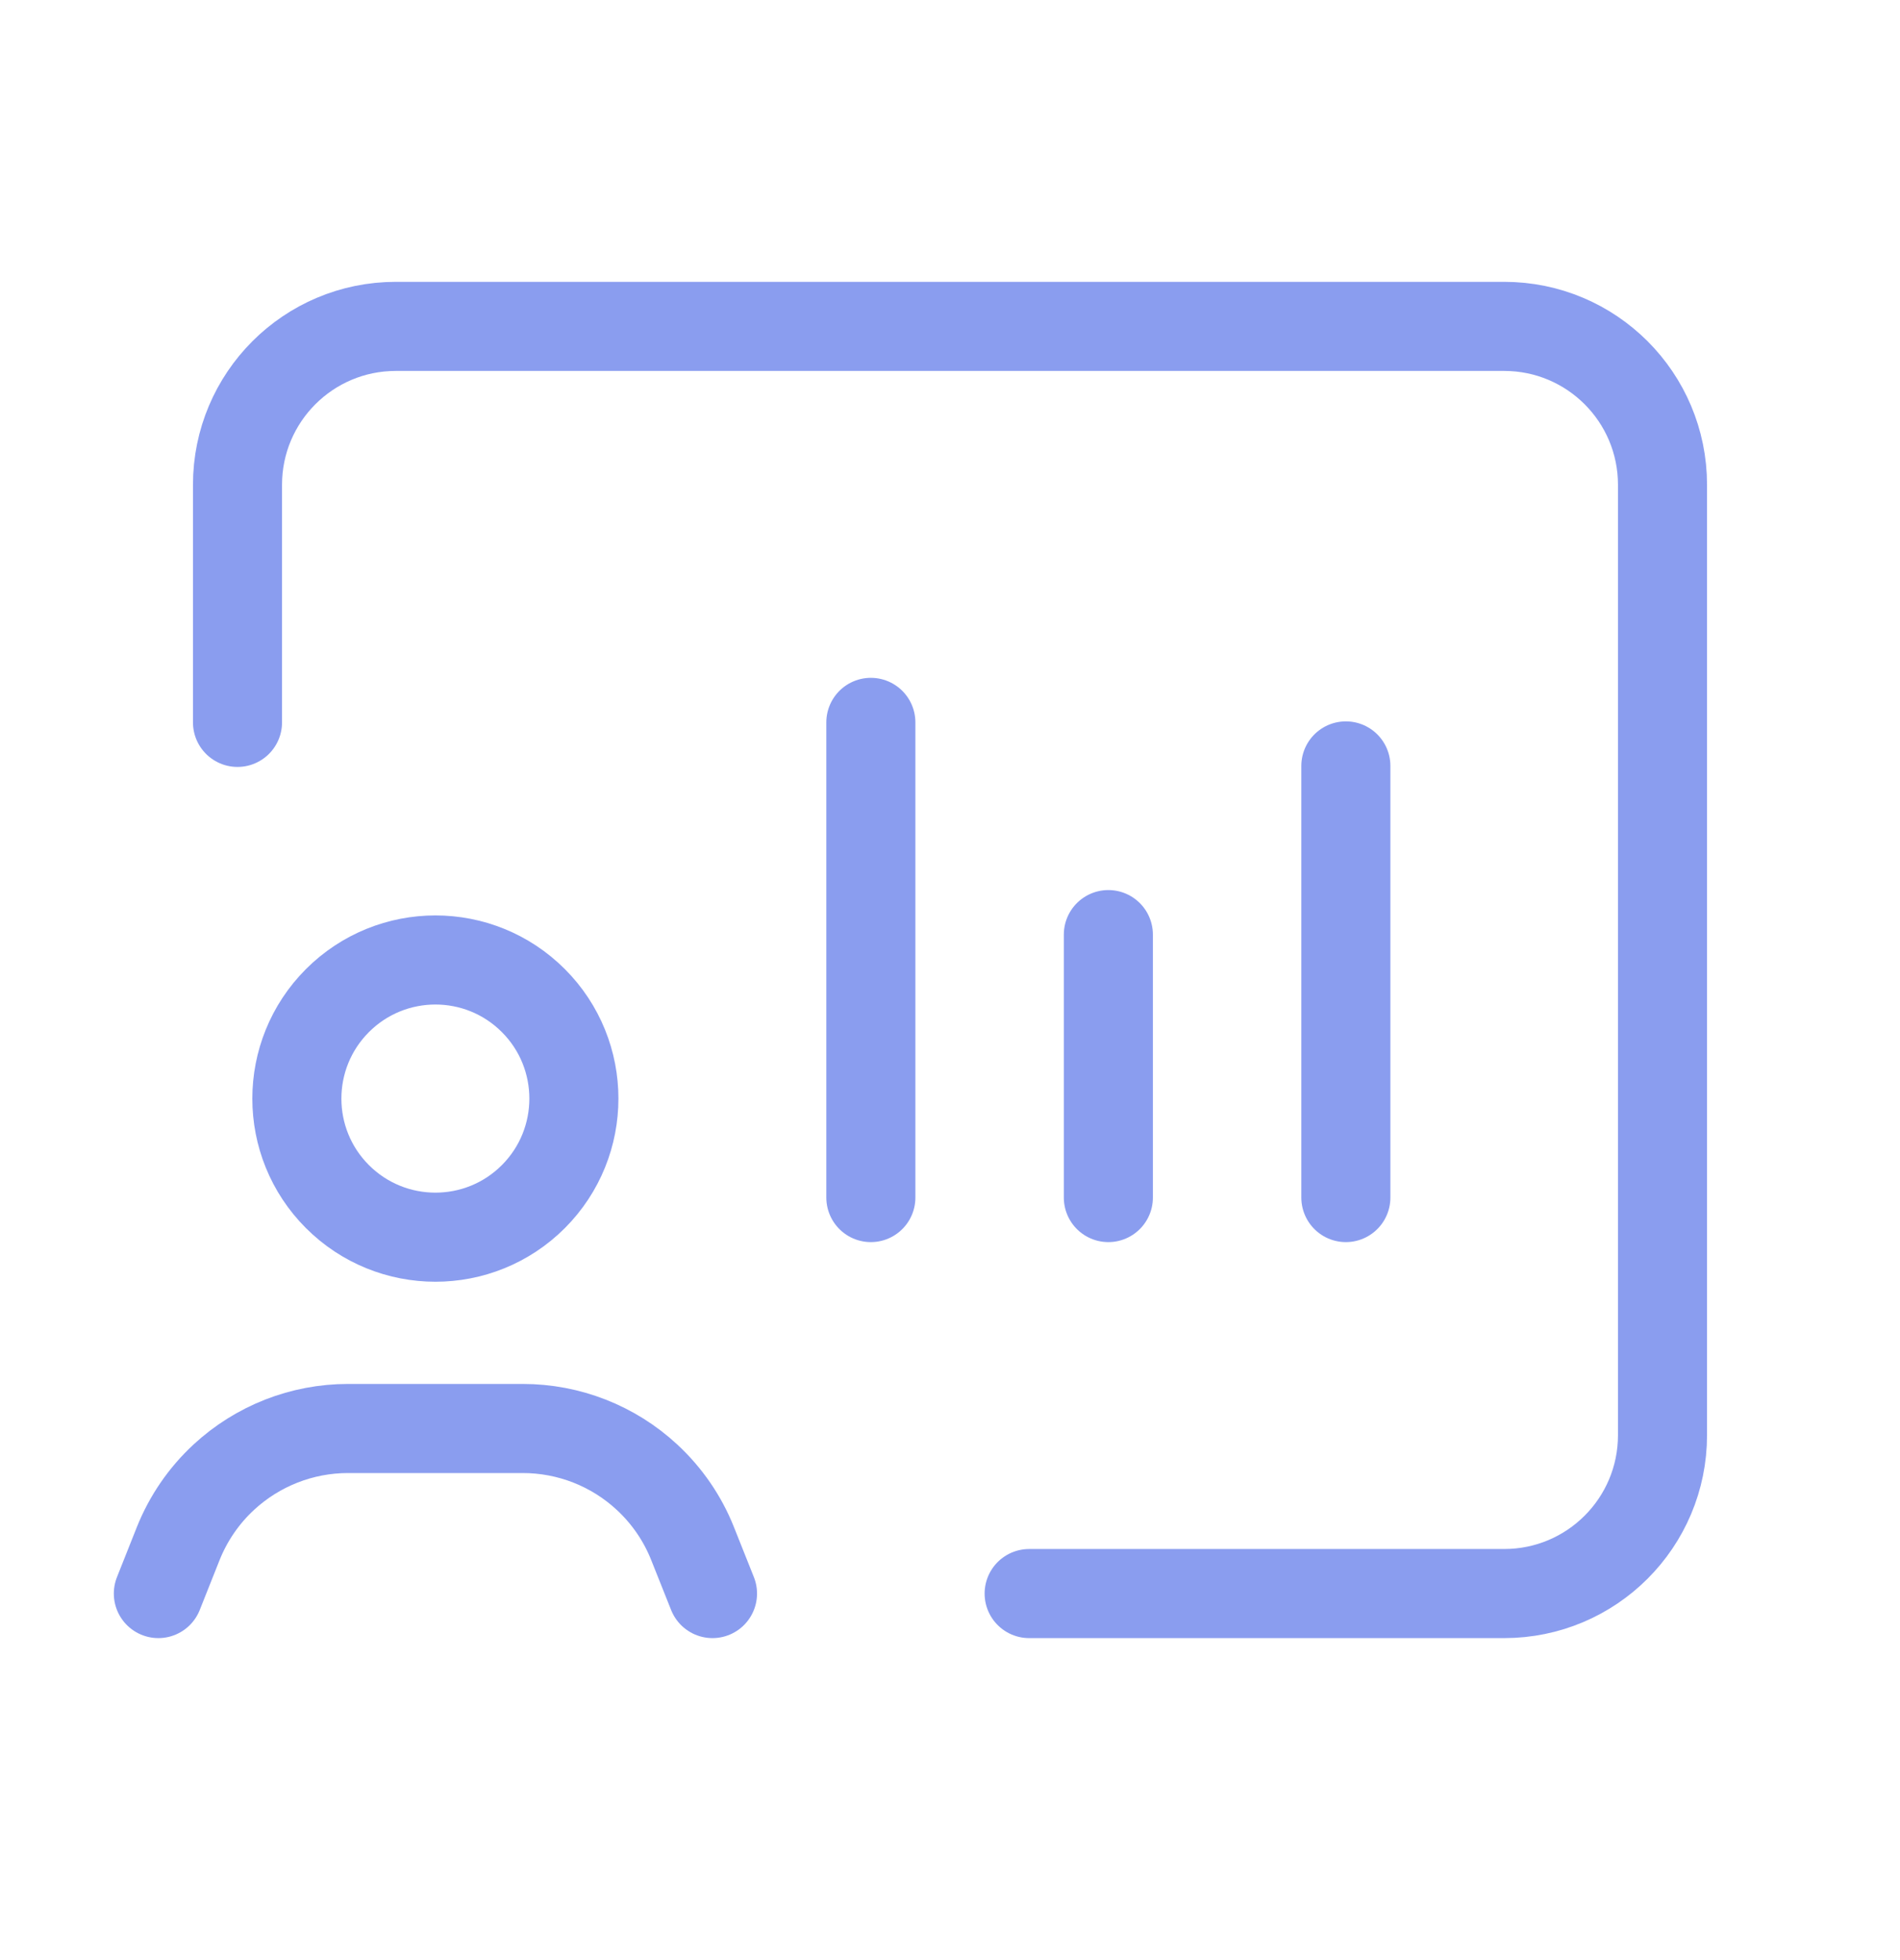
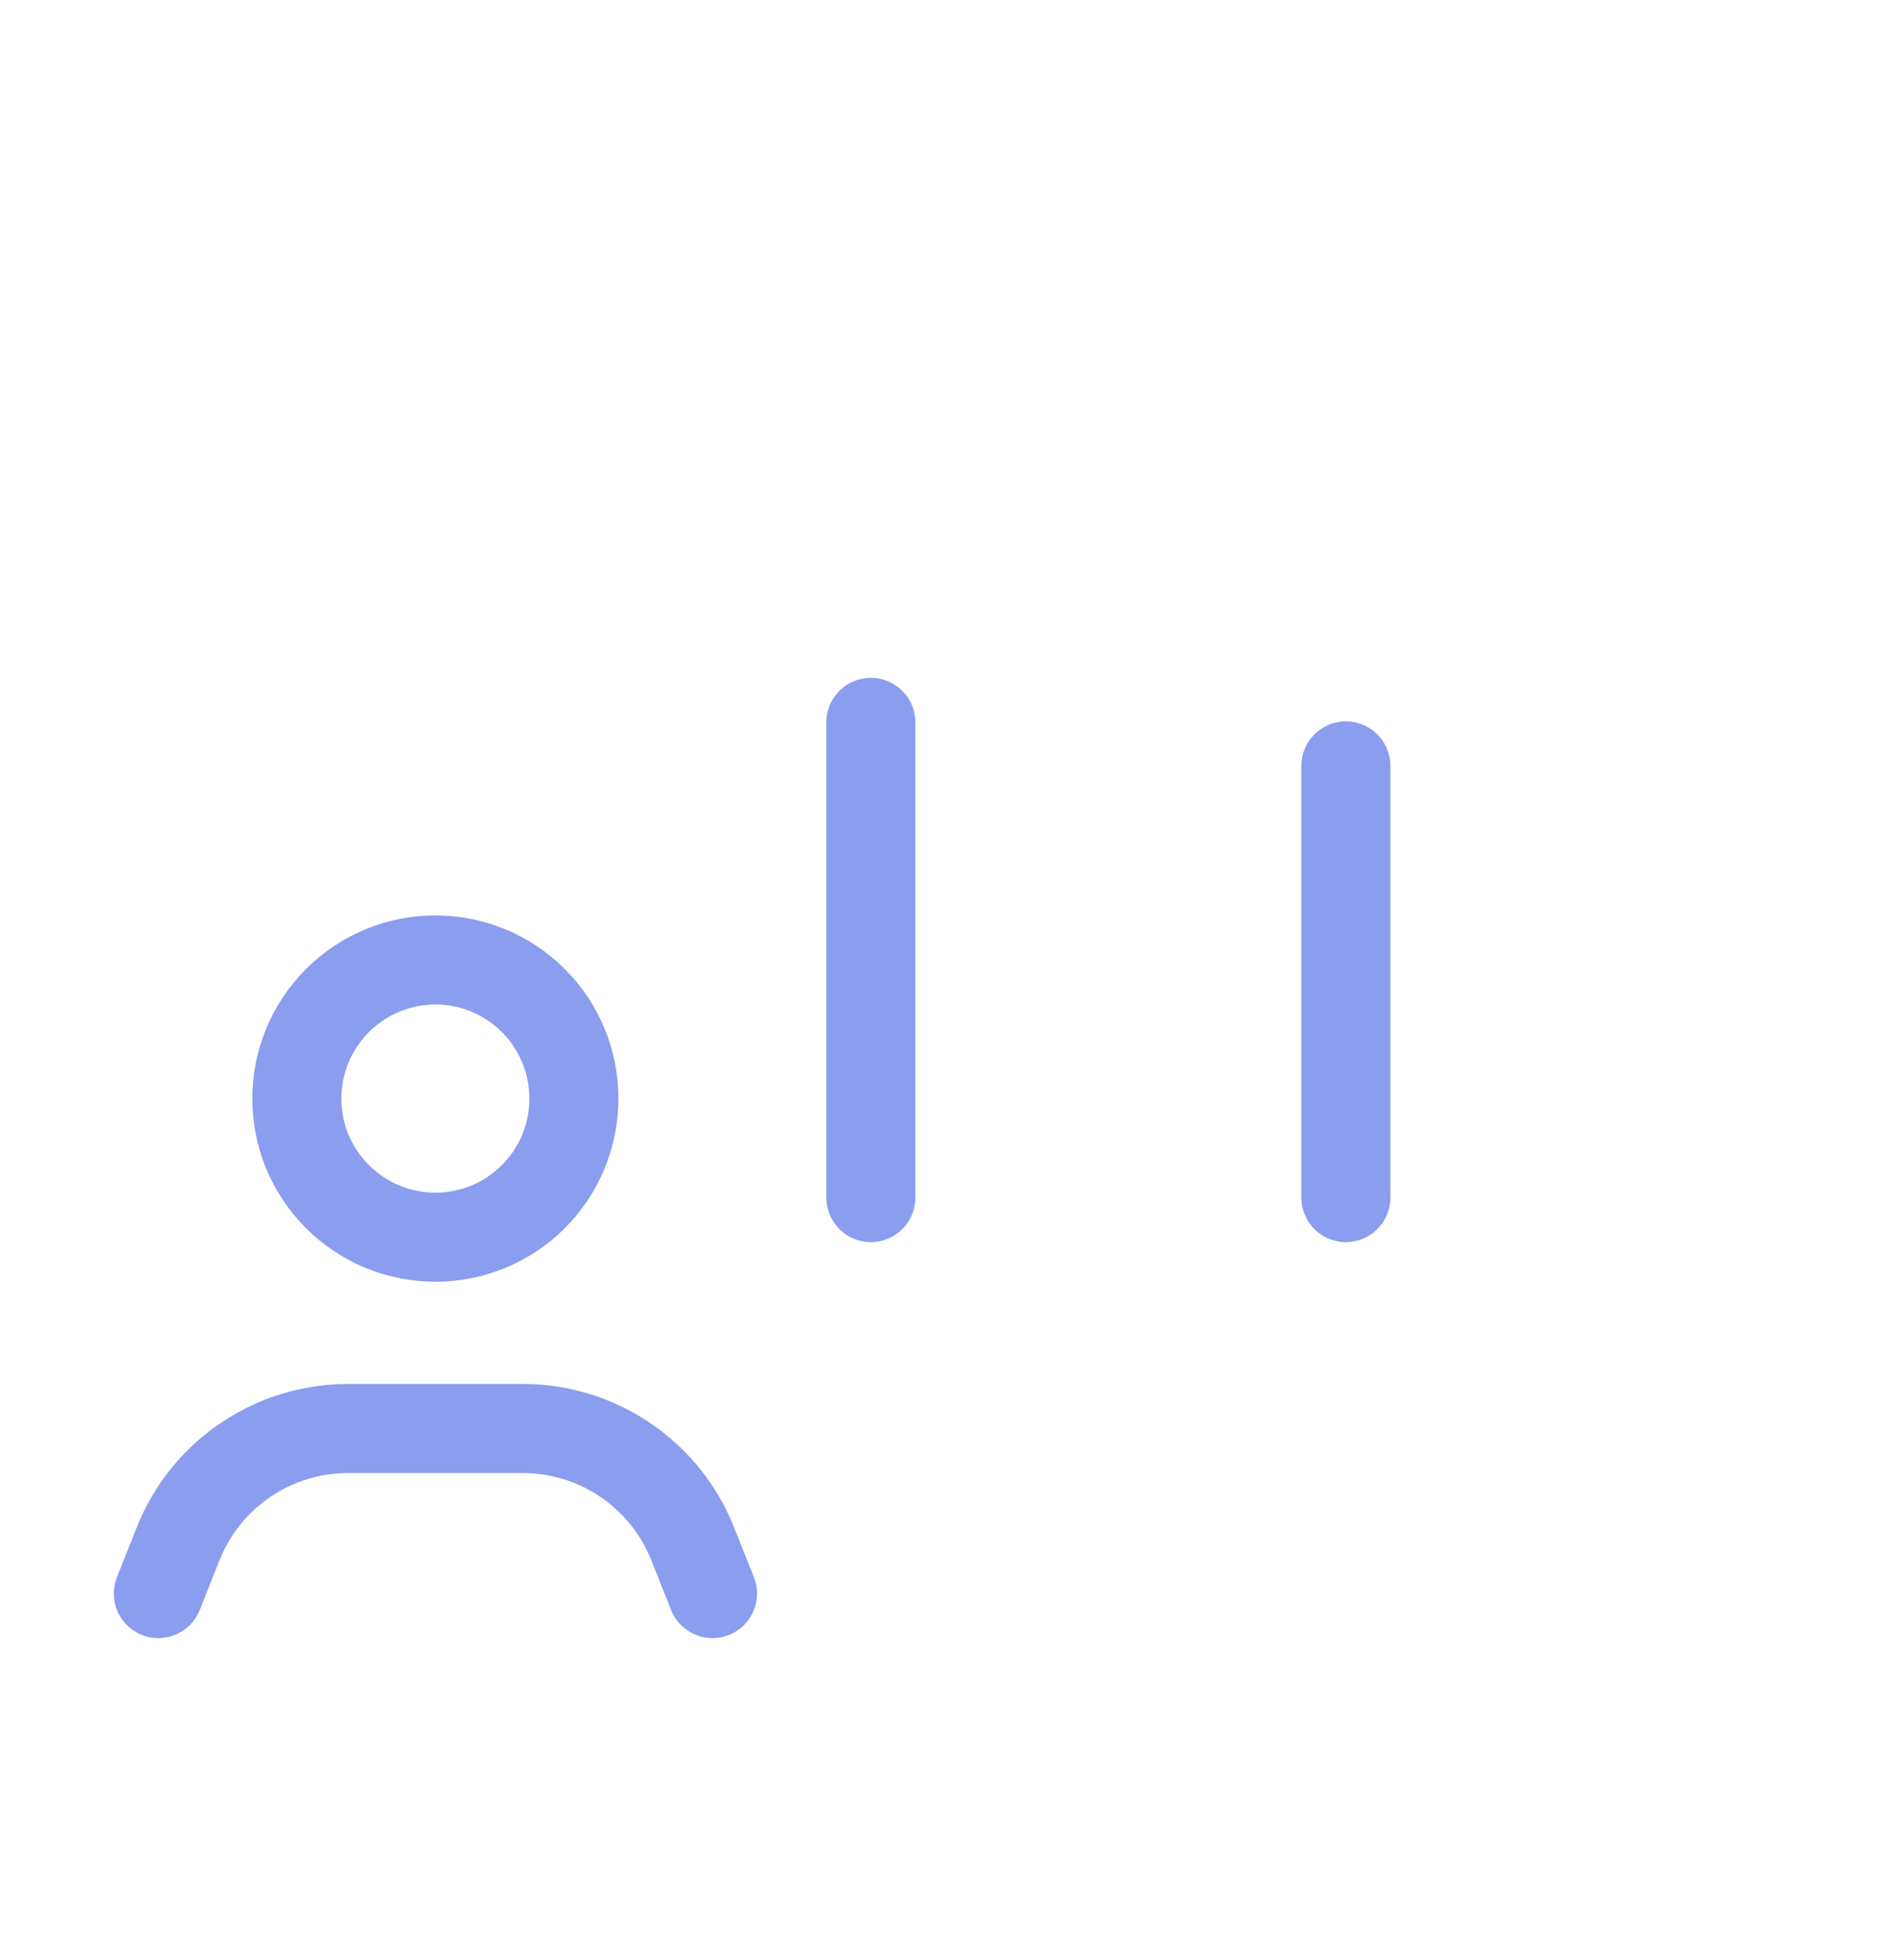
<svg xmlns="http://www.w3.org/2000/svg" width="32" height="33" viewBox="0 0 32 33" fill="none">
-   <path d="M4 12.162V8.162C4 6.689 5.193 5.495 6.667 5.495H25.333C26.807 5.495 28 6.689 28 8.162V24.162C28 25.635 26.807 26.829 25.333 26.829H17.333" stroke="#8A9DEF" stroke-width="1.5" stroke-linecap="round" stroke-linejoin="round" />
  <path d="M12 26.829L11.665 25.989C11.496 25.563 11.233 25.181 10.897 24.87V24.87C10.328 24.342 9.58 24.05 8.805 24.05H5.861C5.085 24.05 4.339 24.343 3.769 24.87V24.87C3.433 25.181 3.171 25.563 3.001 25.989L2.667 26.829" stroke="#8A9DEF" stroke-width="1.5" stroke-linecap="round" stroke-linejoin="round" />
  <path d="M8.983 16.846C9.893 17.757 9.893 19.234 8.983 20.146C8.072 21.057 6.595 21.057 5.683 20.146C4.772 19.235 4.772 17.758 5.683 16.846C6.595 15.934 8.072 15.934 8.983 16.846" stroke="#8A9DEF" stroke-width="1.5" stroke-linecap="round" stroke-linejoin="round" />
  <path d="M14.667 20.162V12.162" stroke="#8A9DEF" stroke-width="1.5" stroke-linecap="round" stroke-linejoin="round" />
-   <path d="M18.667 20.162V15.735" stroke="#8A9DEF" stroke-width="1.5" stroke-linecap="round" stroke-linejoin="round" />
  <path d="M22.667 20.162V12.895" stroke="#8A9DEF" stroke-width="1.5" stroke-linecap="round" stroke-linejoin="round" />
</svg>